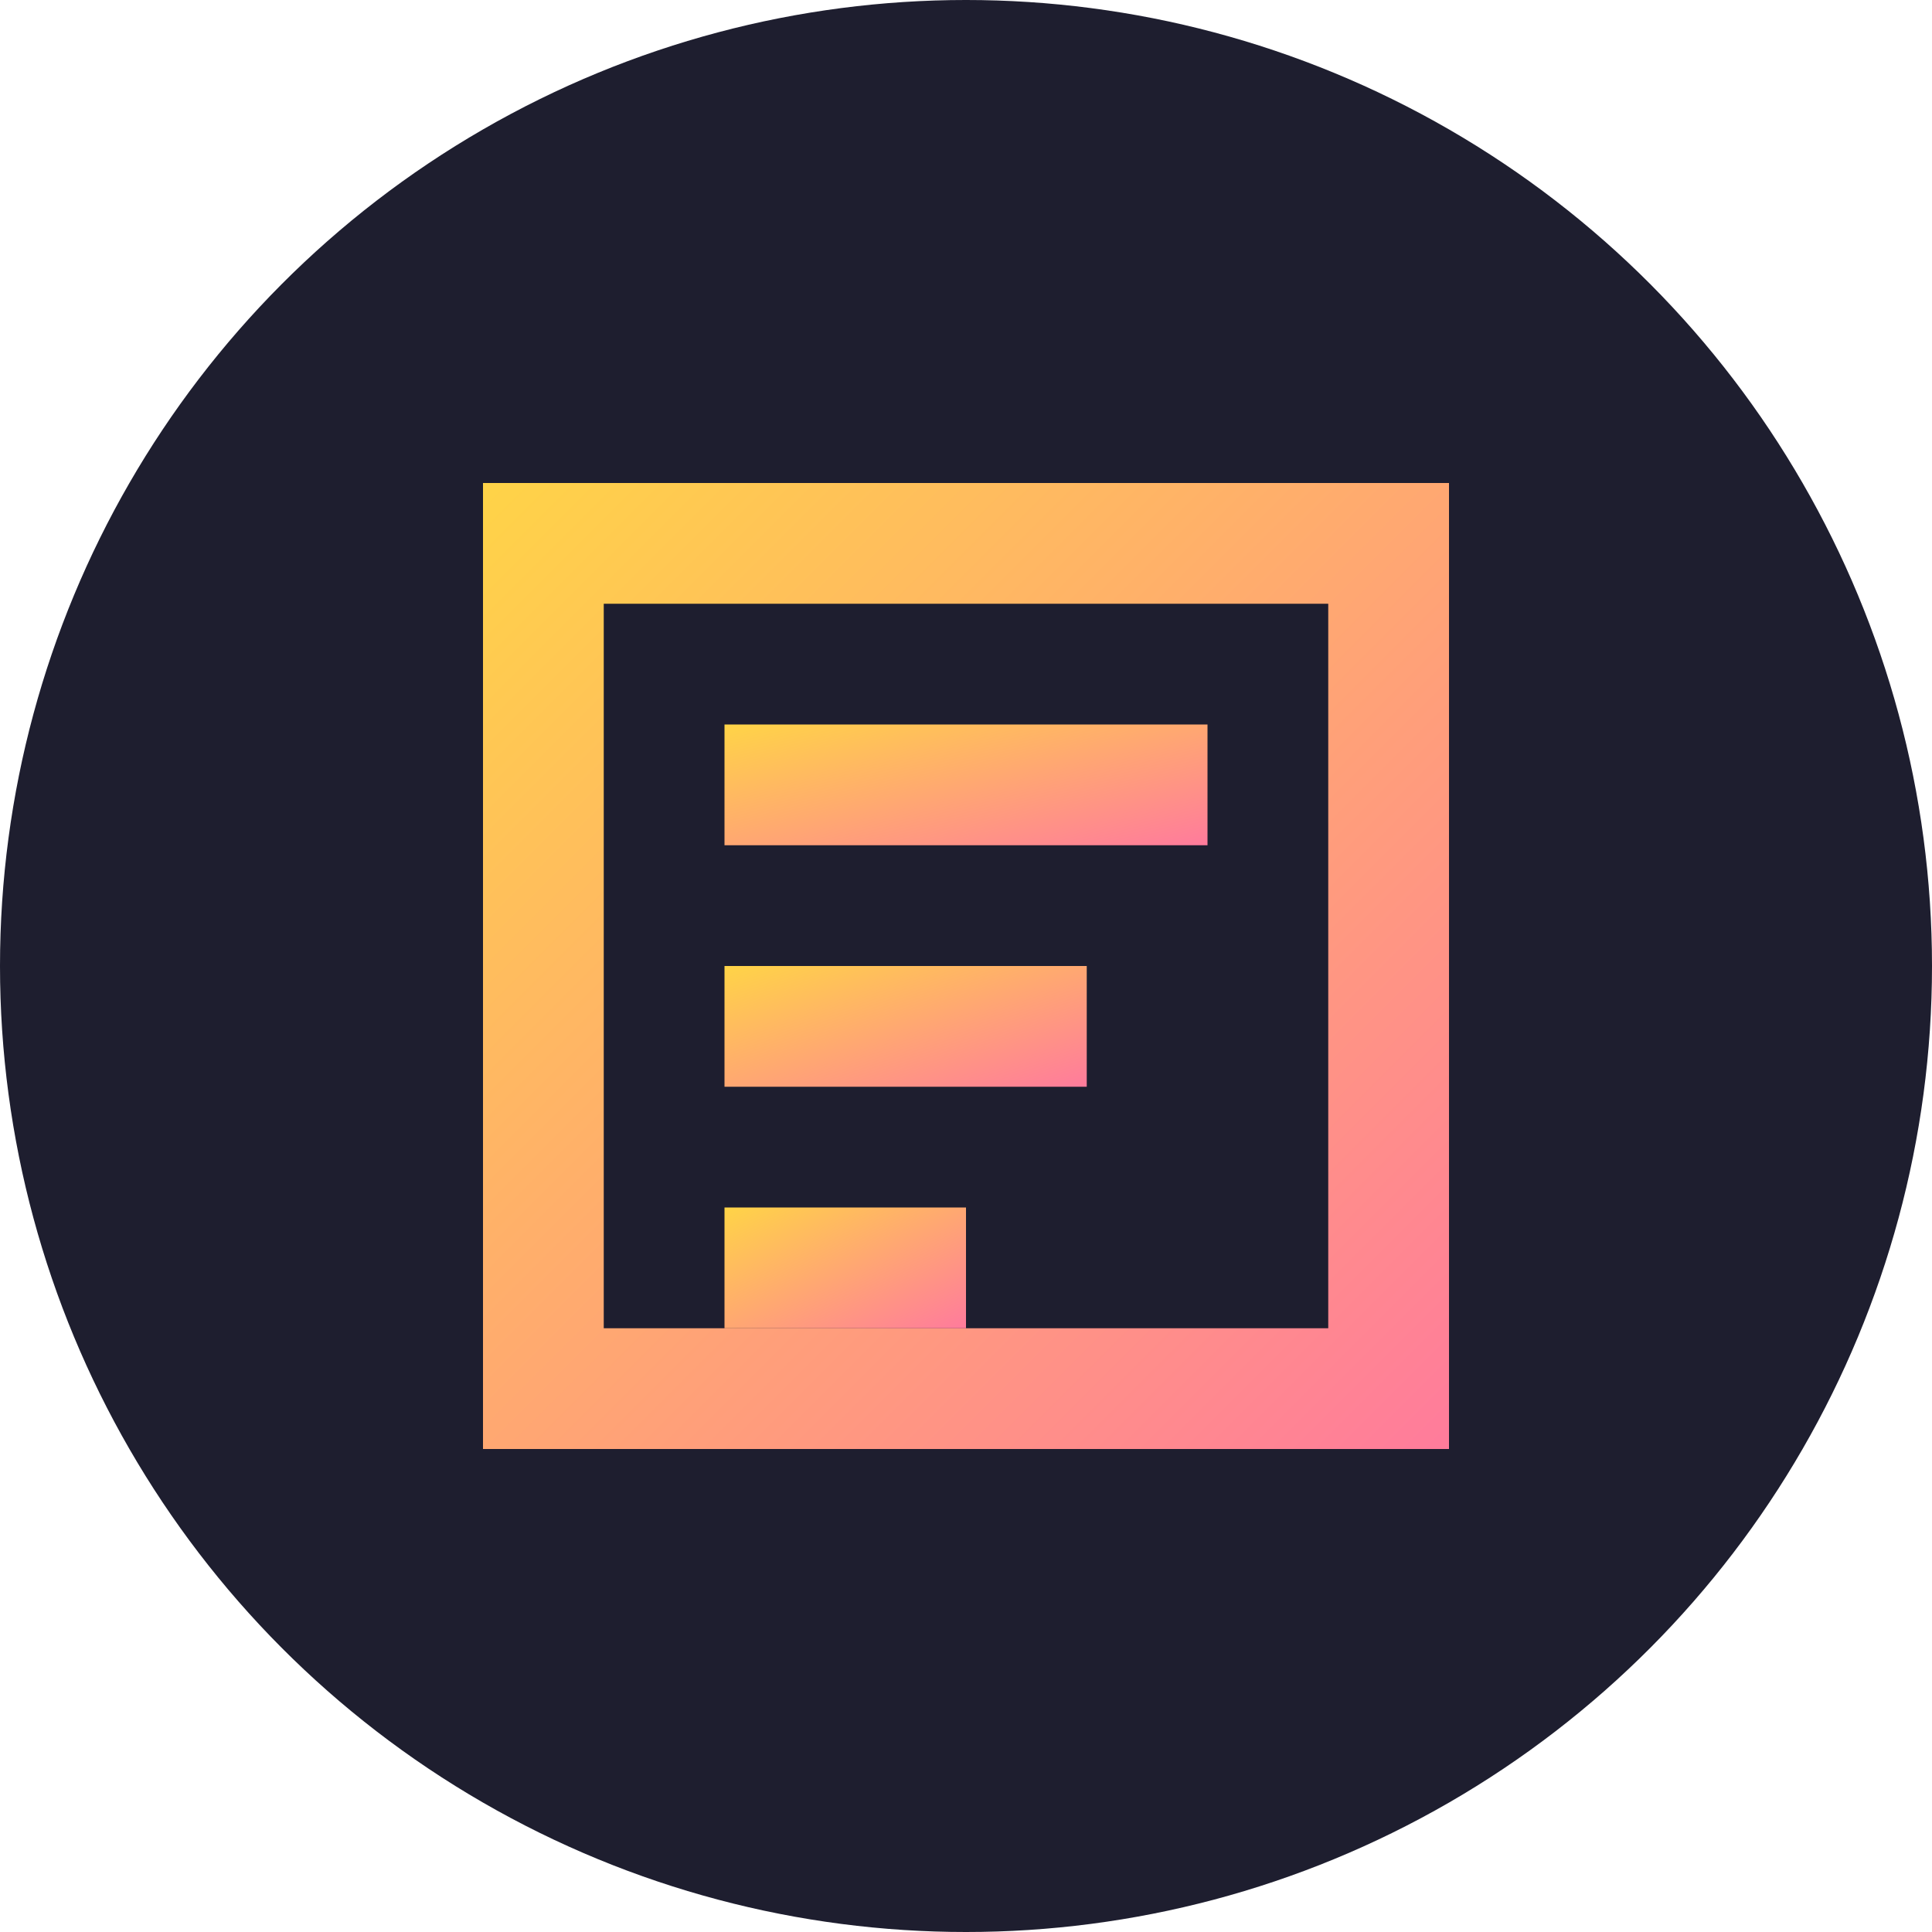
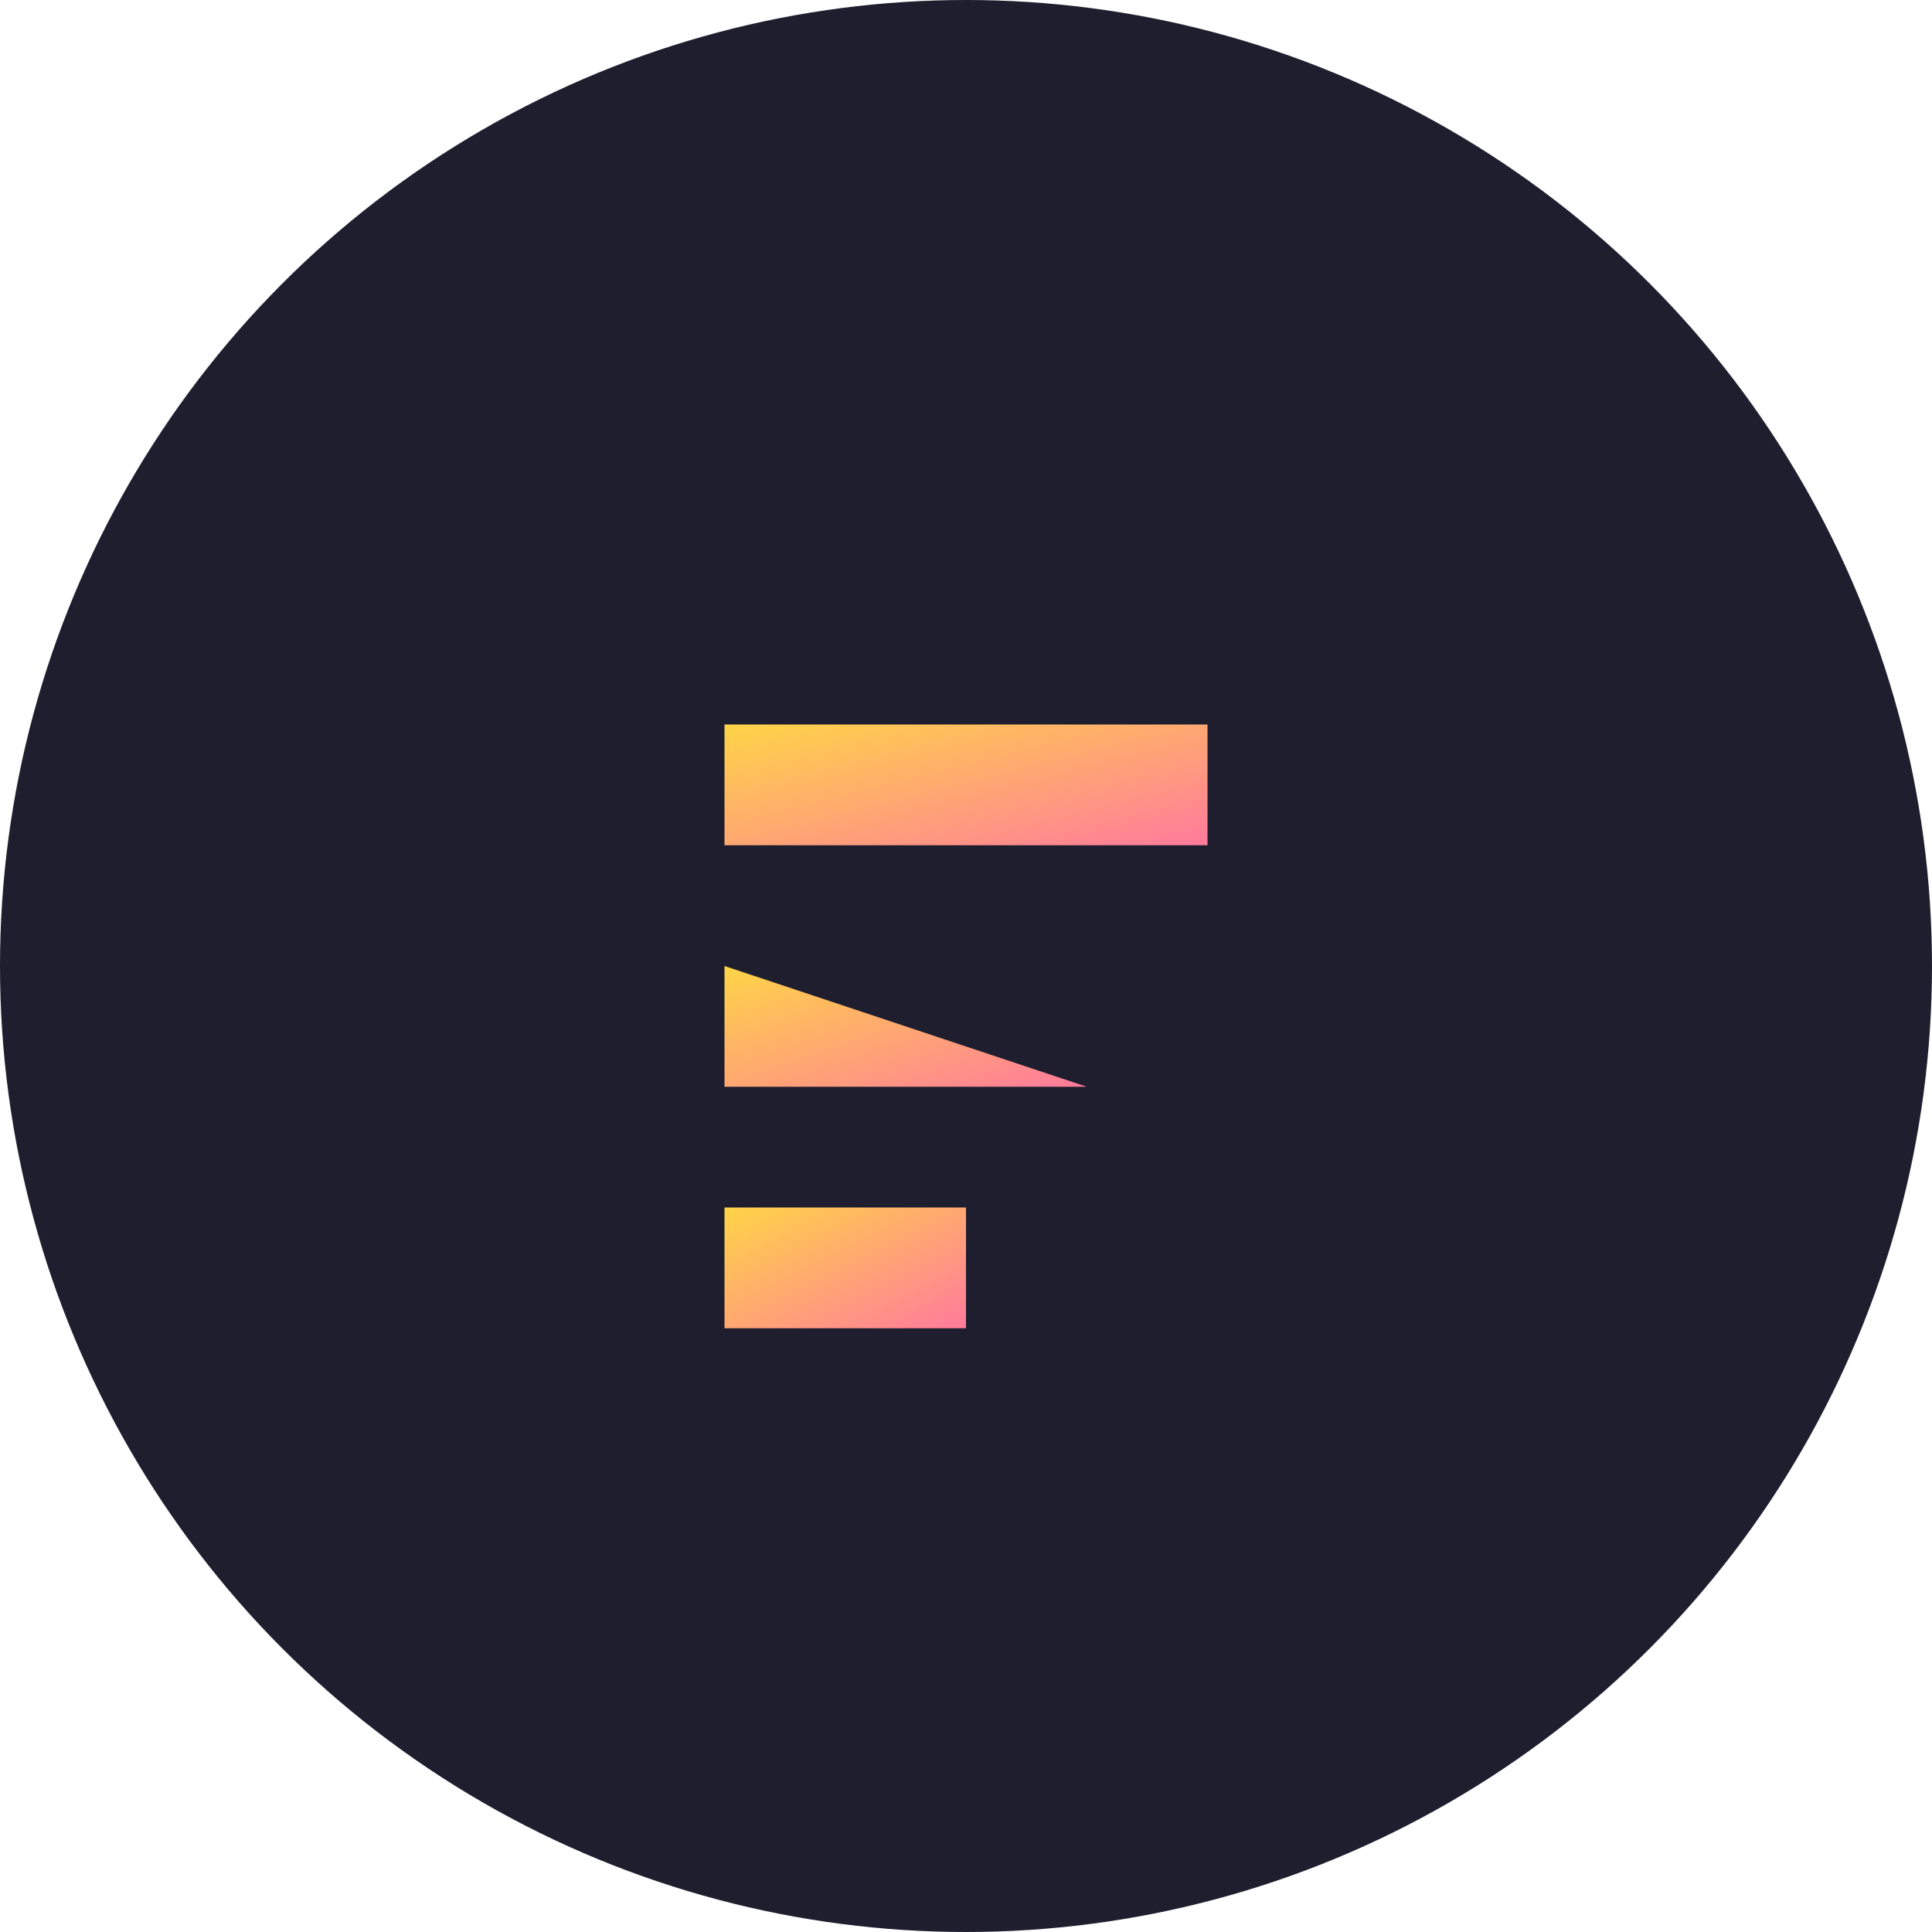
<svg xmlns="http://www.w3.org/2000/svg" width="32px" height="32px" viewBox="0 0 32 32" version="1.1">
  <title>exilaronqith - Audit Financiar</title>
  <defs>
    <linearGradient id="gradient" x1="0%" y1="0%" x2="100%" y2="100%">
      <stop offset="0%" style="stop-color:#FFD447;stop-opacity:1" />
      <stop offset="100%" style="stop-color:#FF7B9C;stop-opacity:1" />
    </linearGradient>
  </defs>
  <g stroke="none" stroke-width="1" fill="none" fill-rule="evenodd">
    <circle fill="#1E1E2F" cx="16" cy="16" r="16" />
-     <path d="M8,8 L8,24 L24,24 L24,8 L8,8 Z M10,10 L22,10 L22,22 L10,22 L10,10 Z" fill="url(#gradient)" />
    <path d="M12,12 L20,12 L20,14 L12,14 L12,12 Z" fill="url(#gradient)" />
-     <path d="M12,16 L18,16 L18,18 L12,18 L12,16 Z" fill="url(#gradient)" />
+     <path d="M12,16 L18,18 L12,18 L12,16 Z" fill="url(#gradient)" />
    <path d="M12,20 L16,20 L16,22 L12,22 L12,20 Z" fill="url(#gradient)" />
  </g>
</svg>